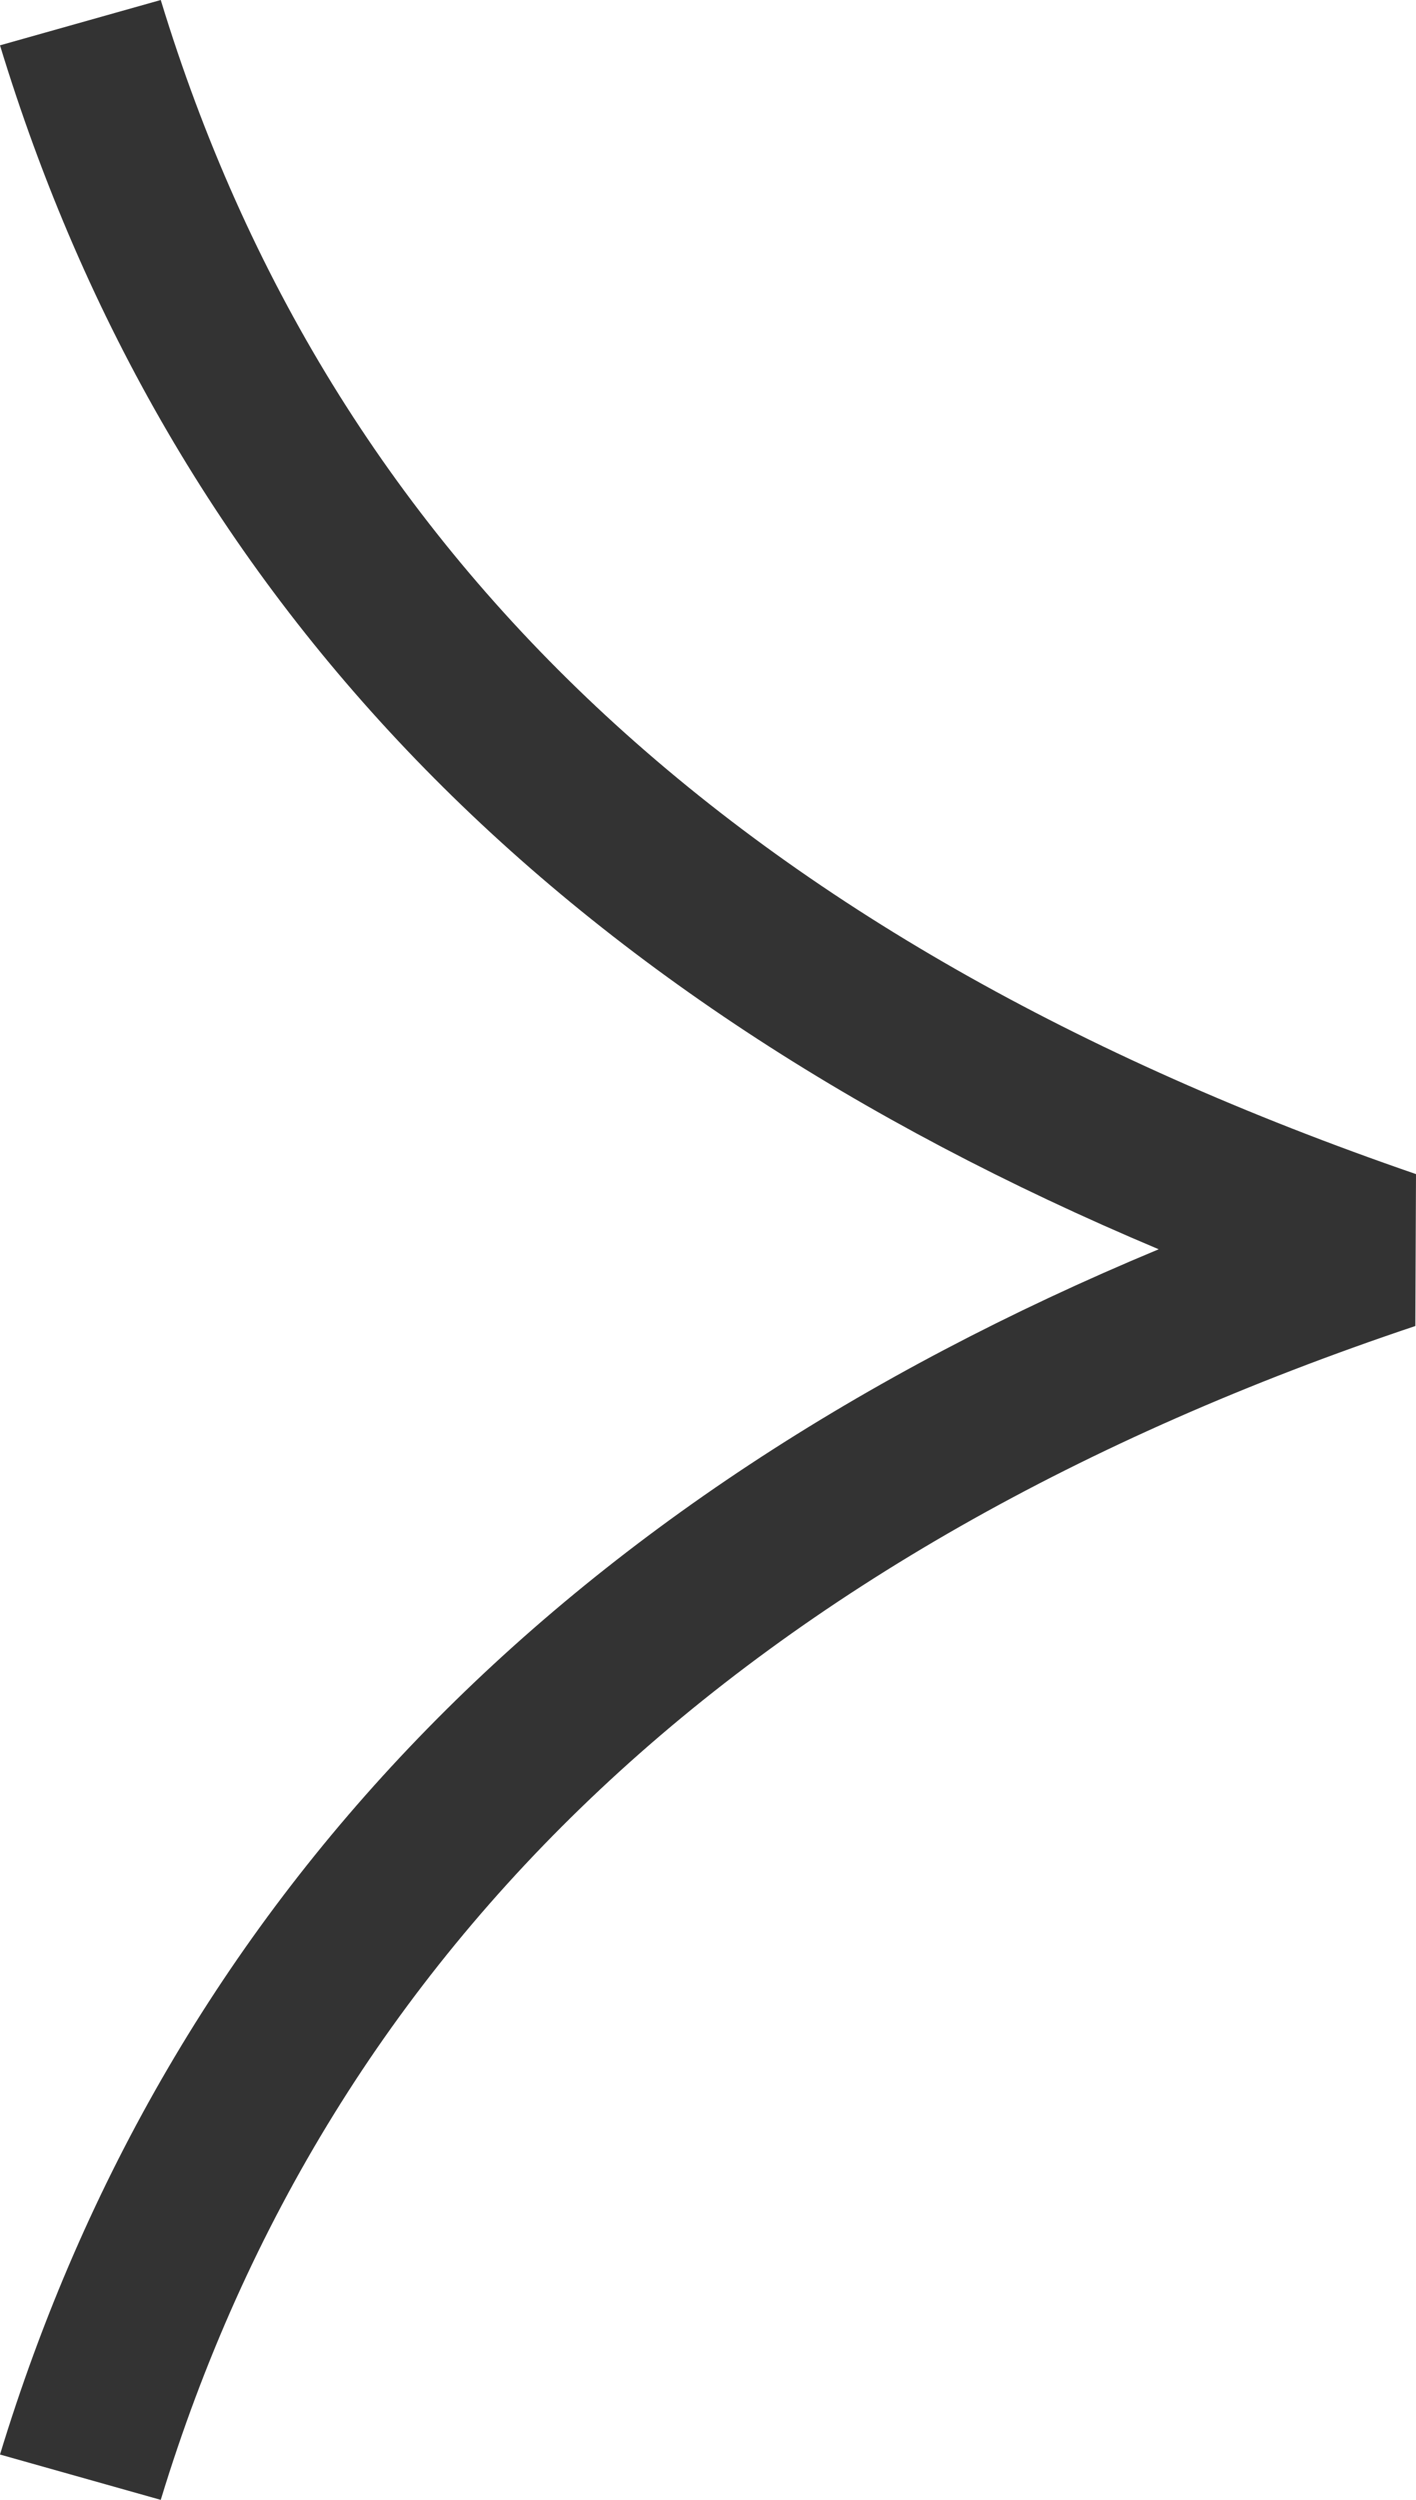
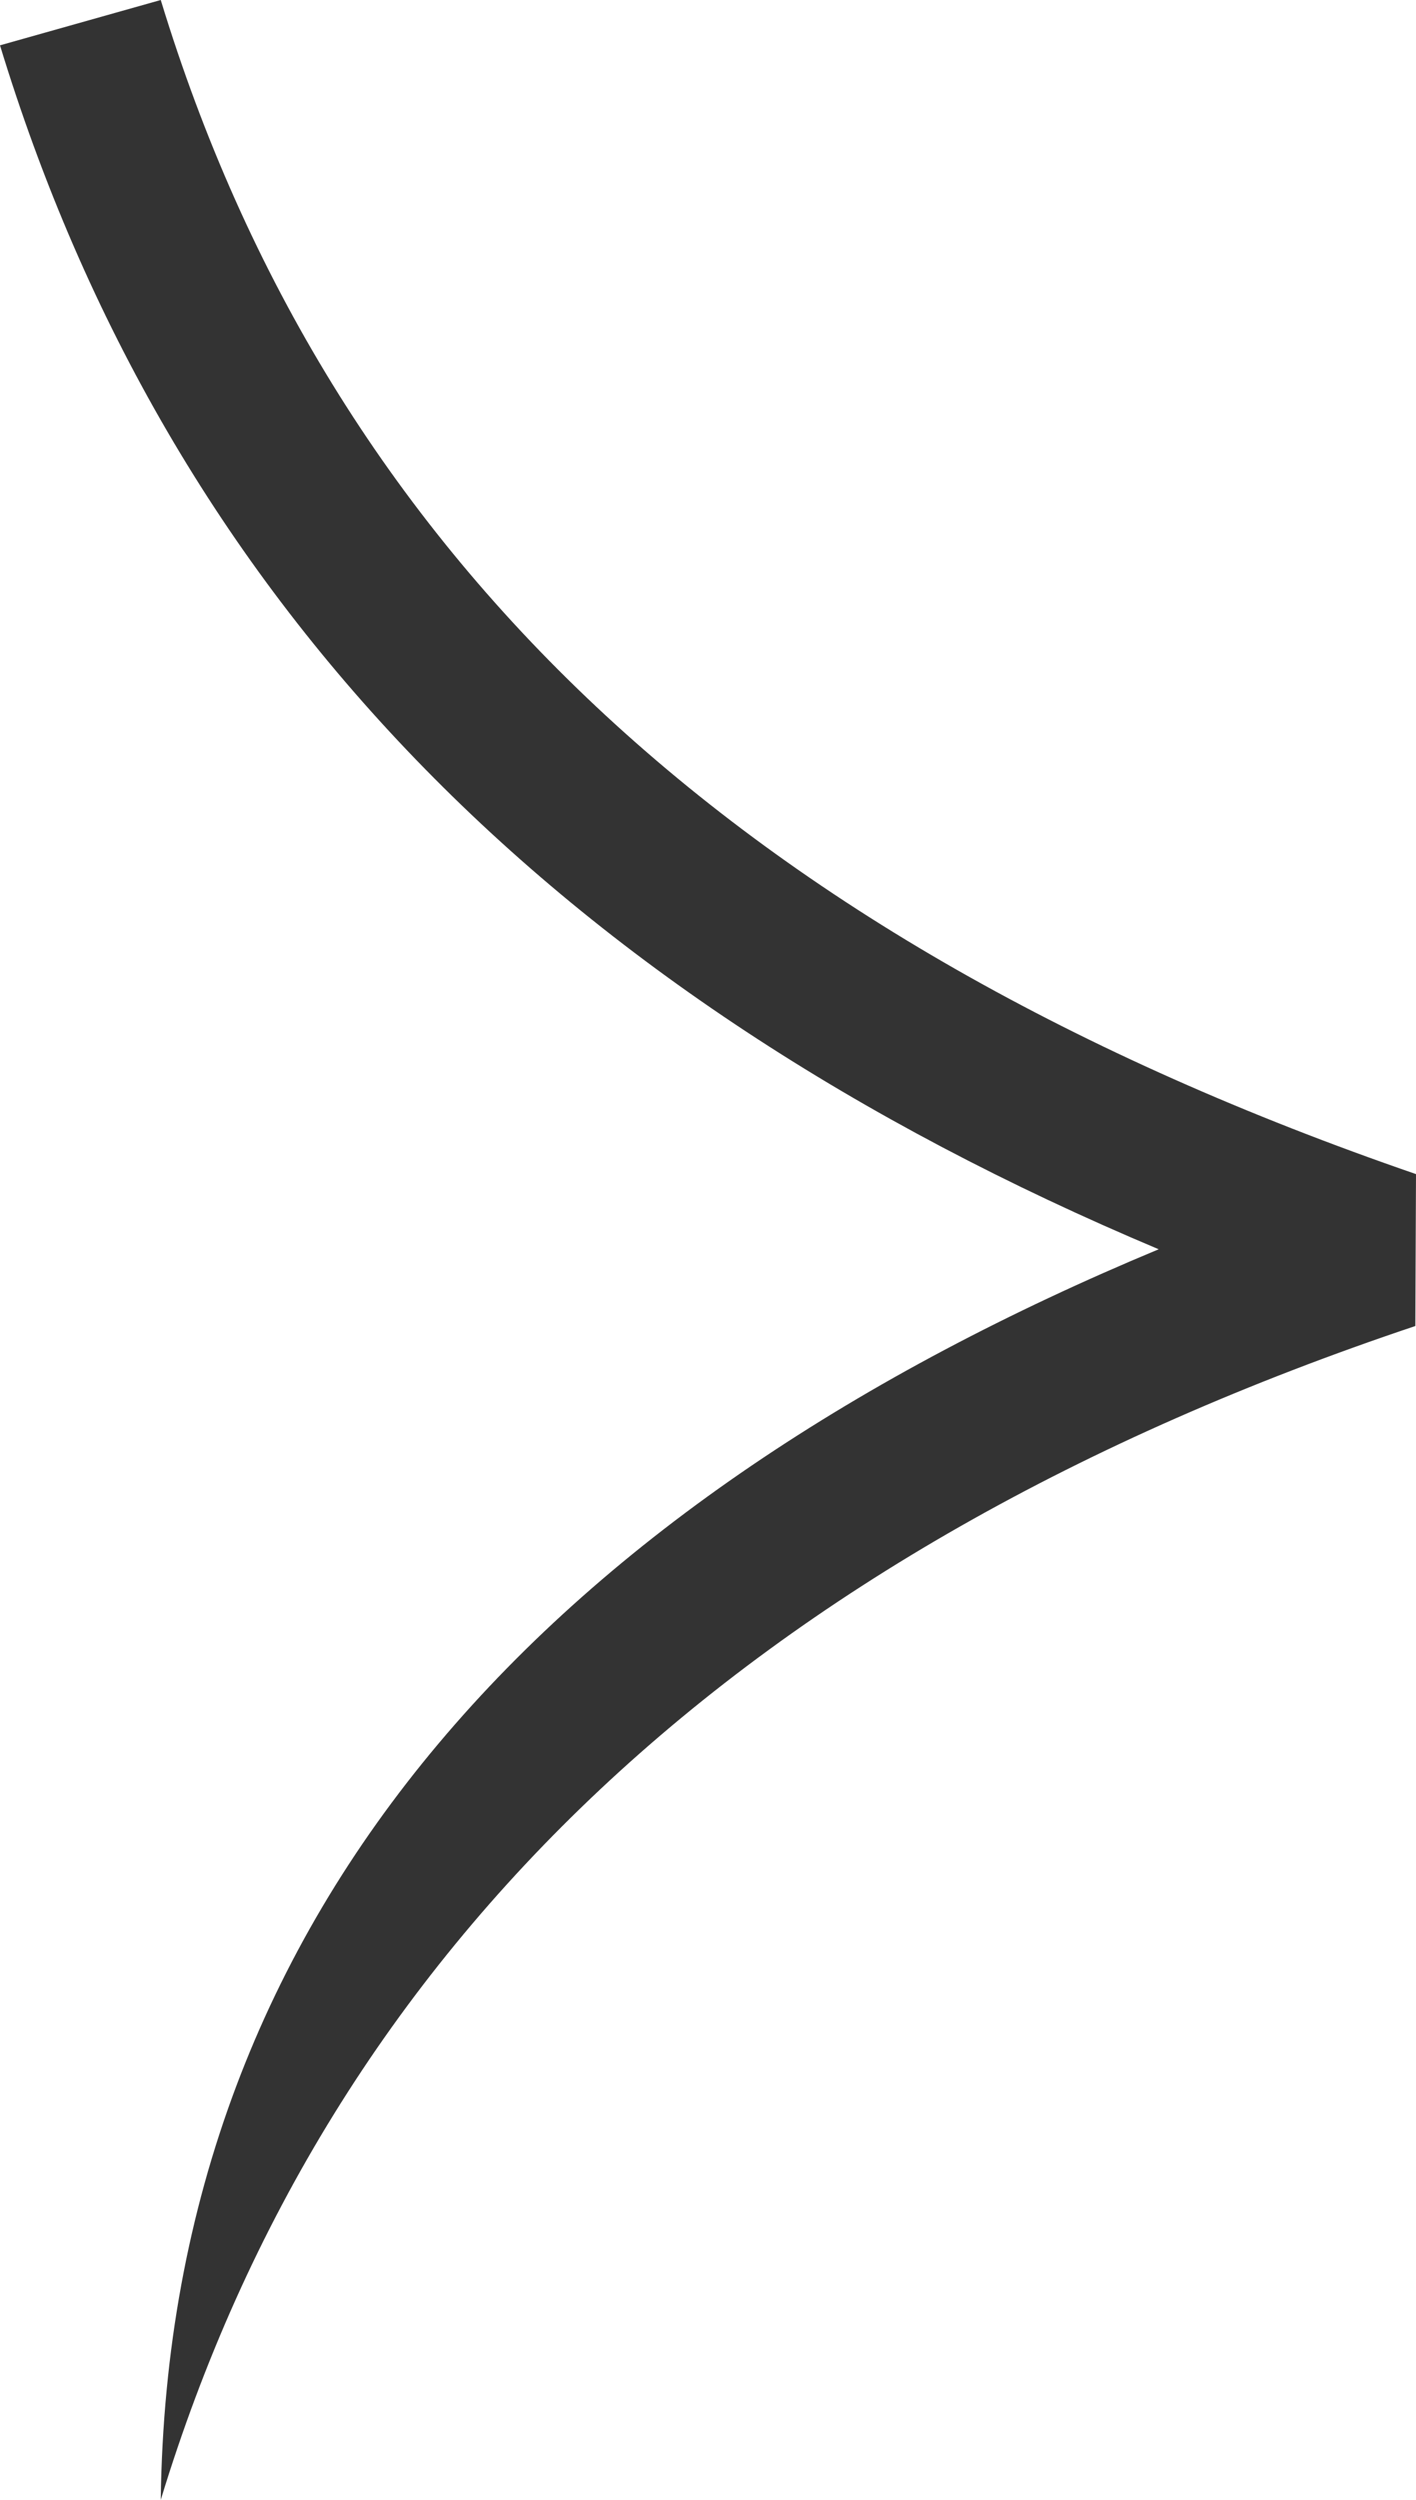
<svg xmlns="http://www.w3.org/2000/svg" width="17" height="30" viewBox="0 0 17 30" fill="none">
-   <path fill-rule="evenodd" clip-rule="evenodd" d="M13.911 14.992C6.652 11.939 2.026 7.19 0 0.544L1.93 0C3.958 6.65 8.829 11.276 17 14.09L16.992 15.913C8.956 18.605 3.958 23.348 1.93 30L0 29.456C2.022 22.823 6.737 17.977 13.911 14.992Z" fill="#333333" />
+   <path fill-rule="evenodd" clip-rule="evenodd" d="M13.911 14.992C6.652 11.939 2.026 7.19 0 0.544L1.93 0C3.958 6.65 8.829 11.276 17 14.09L16.992 15.913C8.956 18.605 3.958 23.348 1.93 30C2.022 22.823 6.737 17.977 13.911 14.992Z" fill="#333333" />
</svg>